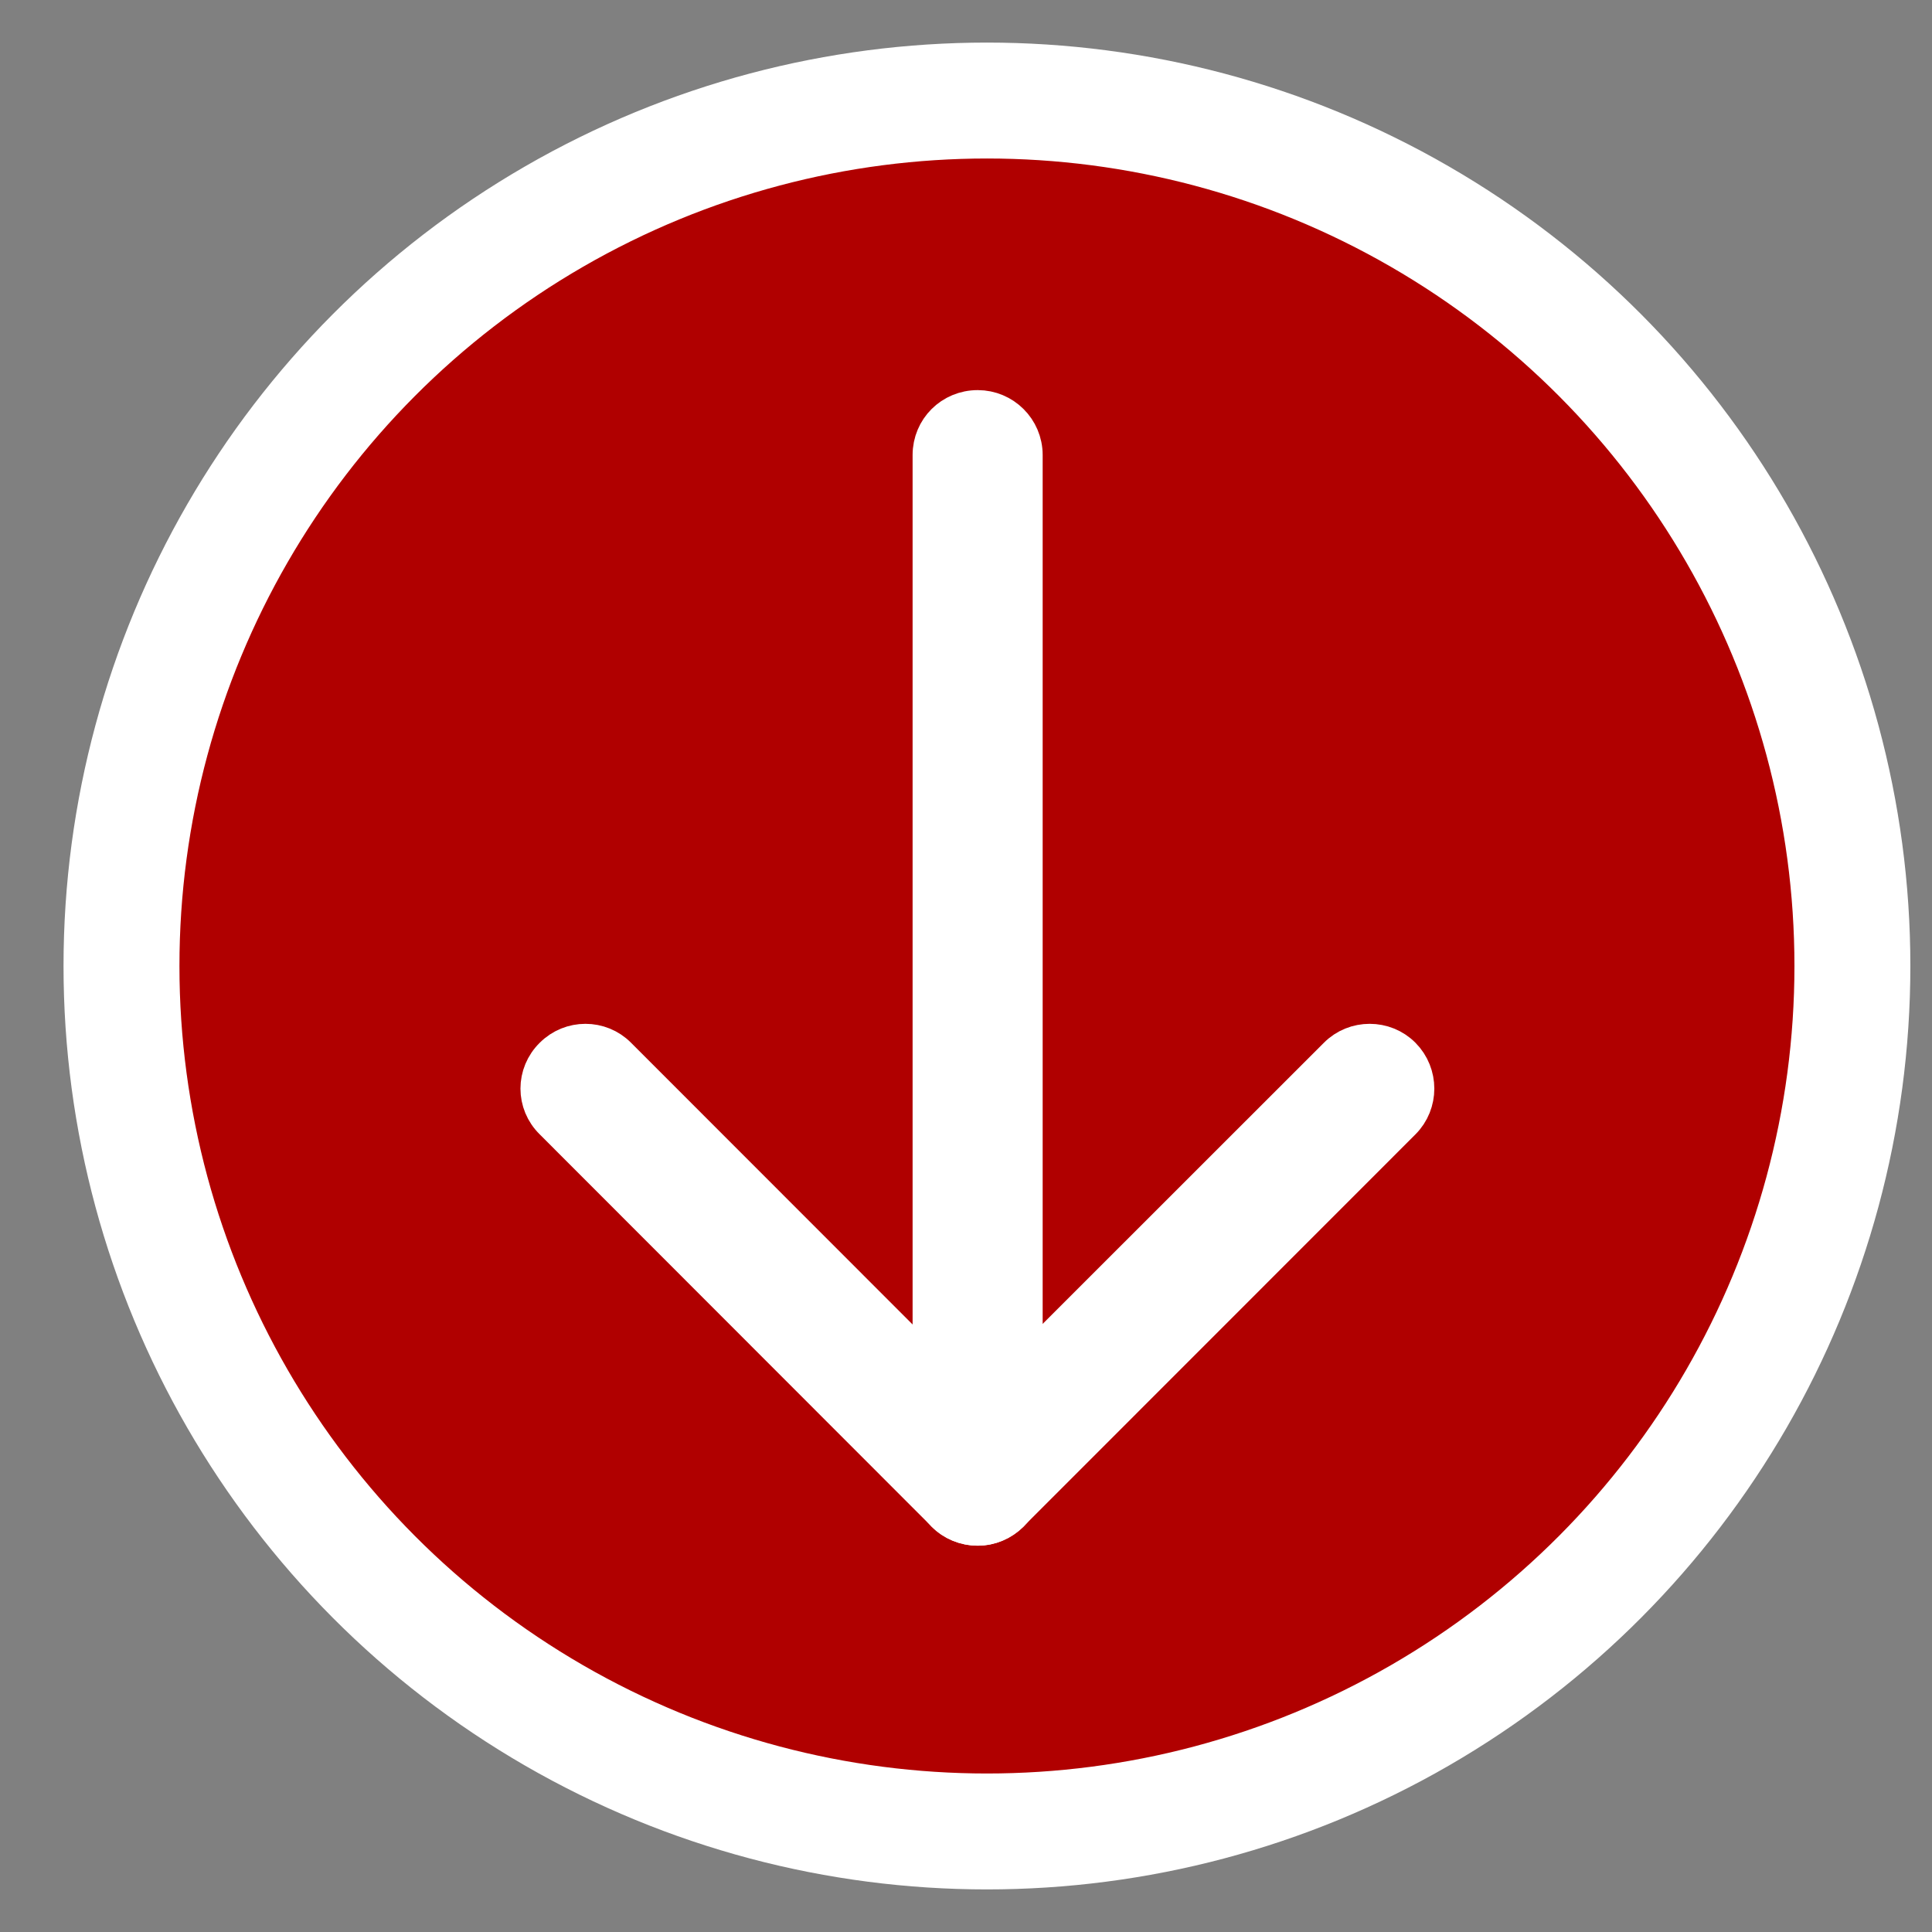
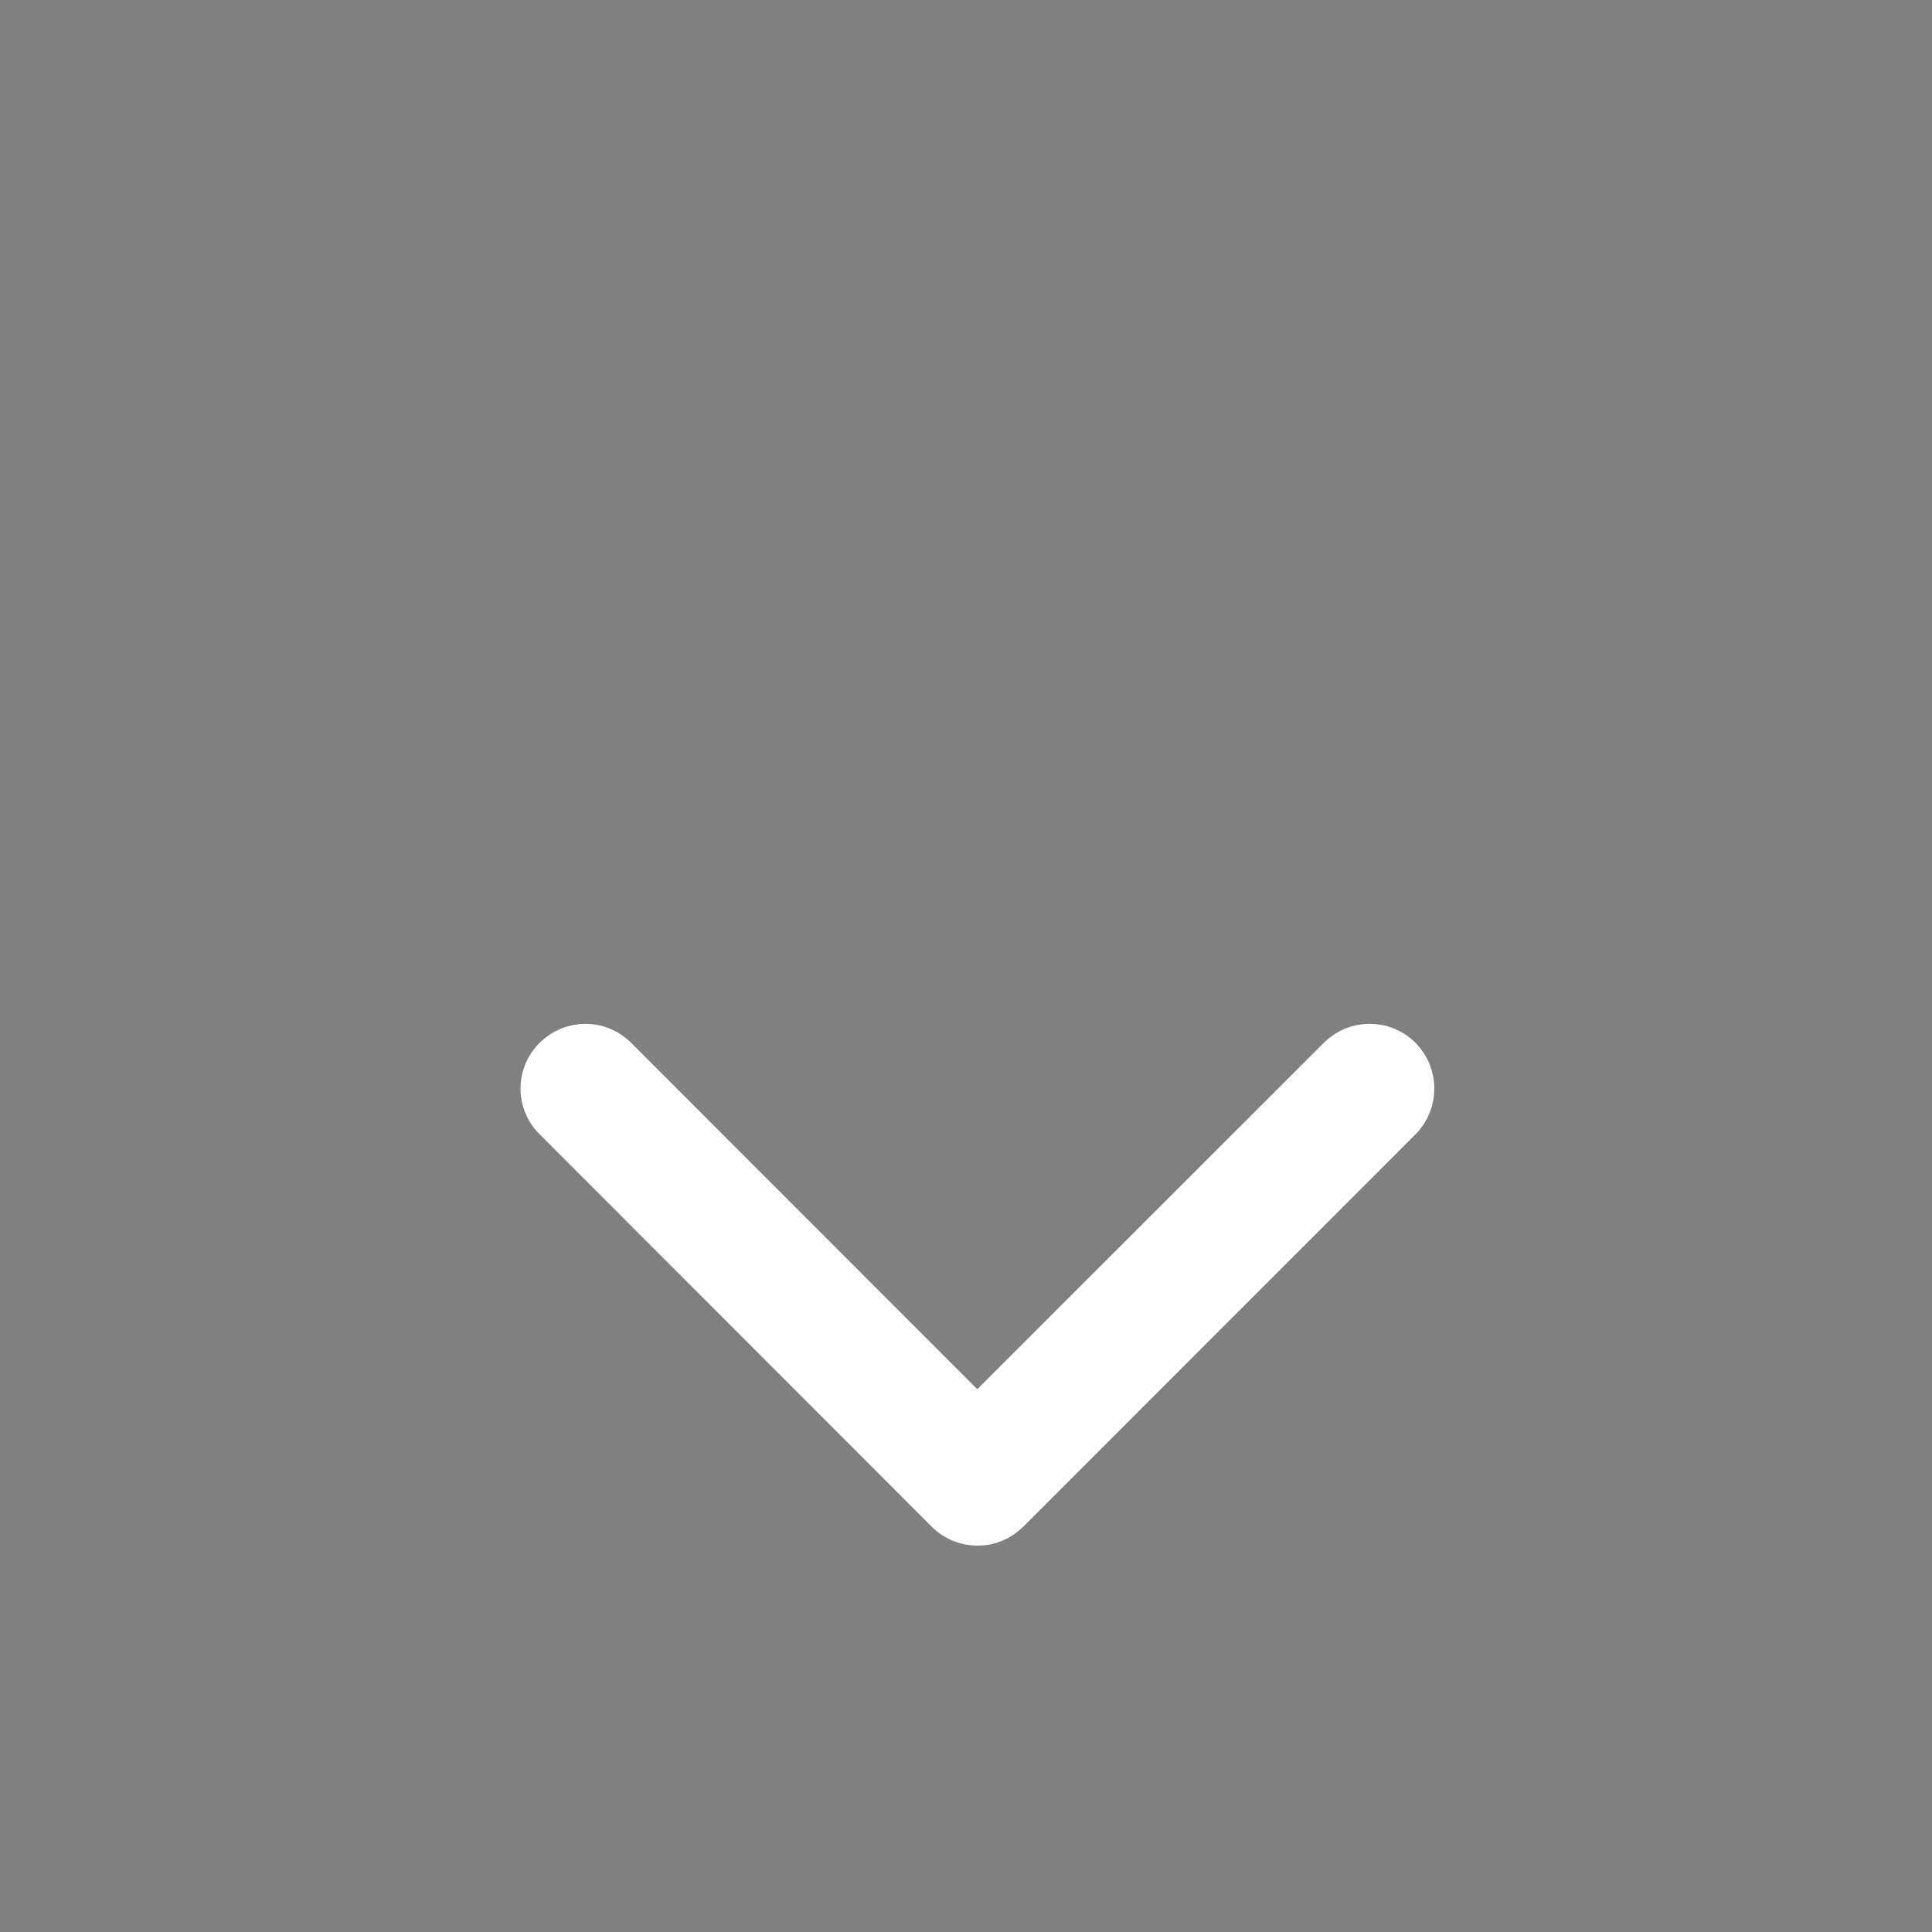
<svg xmlns="http://www.w3.org/2000/svg" version="1.1" id="圖層_1" x="0px" y="0px" width="25px" height="25px" viewBox="0 0 25 25" enable-background="new 0 0 25 25" xml:space="preserve">
  <rect x="0" y="0" width="25" height="25" fill="#808080" stroke="none" />
  <g>
-     <circle fill-rule="evenodd" clip-rule="evenodd" fill="#B00000" stroke="#FFFFFF" stroke-width="1.5" stroke-miterlimit="10" cx="12.771" cy="12.5" r="11.199" />
    <g>
-       <path fill="#FFFFFF" stroke="#FFFFFF" stroke-width="0.5" stroke-miterlimit="10" d="M12.652,19.751    c-0.331,0-0.593-0.265-0.593-0.587V5.888c0-0.328,0.262-0.59,0.593-0.59c0.323,0,0.59,0.262,0.59,0.59v13.276    C13.242,19.486,12.976,19.751,12.652,19.751L12.652,19.751z M12.652,19.751" />
      <path fill="#FFFFFF" stroke="#FFFFFF" stroke-width="0.5" stroke-miterlimit="10" d="M12.652,19.751    c-0.155,0-0.309-0.06-0.419-0.173l-5.072-5.076c-0.235-0.229-0.235-0.602,0-0.832c0.229-0.229,0.601-0.229,0.828,0l4.657,4.66    l4.662-4.66c0.227-0.229,0.604-0.229,0.831,0c0.228,0.23,0.228,0.604,0,0.832l-5.074,5.076    C12.949,19.691,12.804,19.751,12.652,19.751L12.652,19.751z M12.652,19.751" />
    </g>
  </g>
</svg>